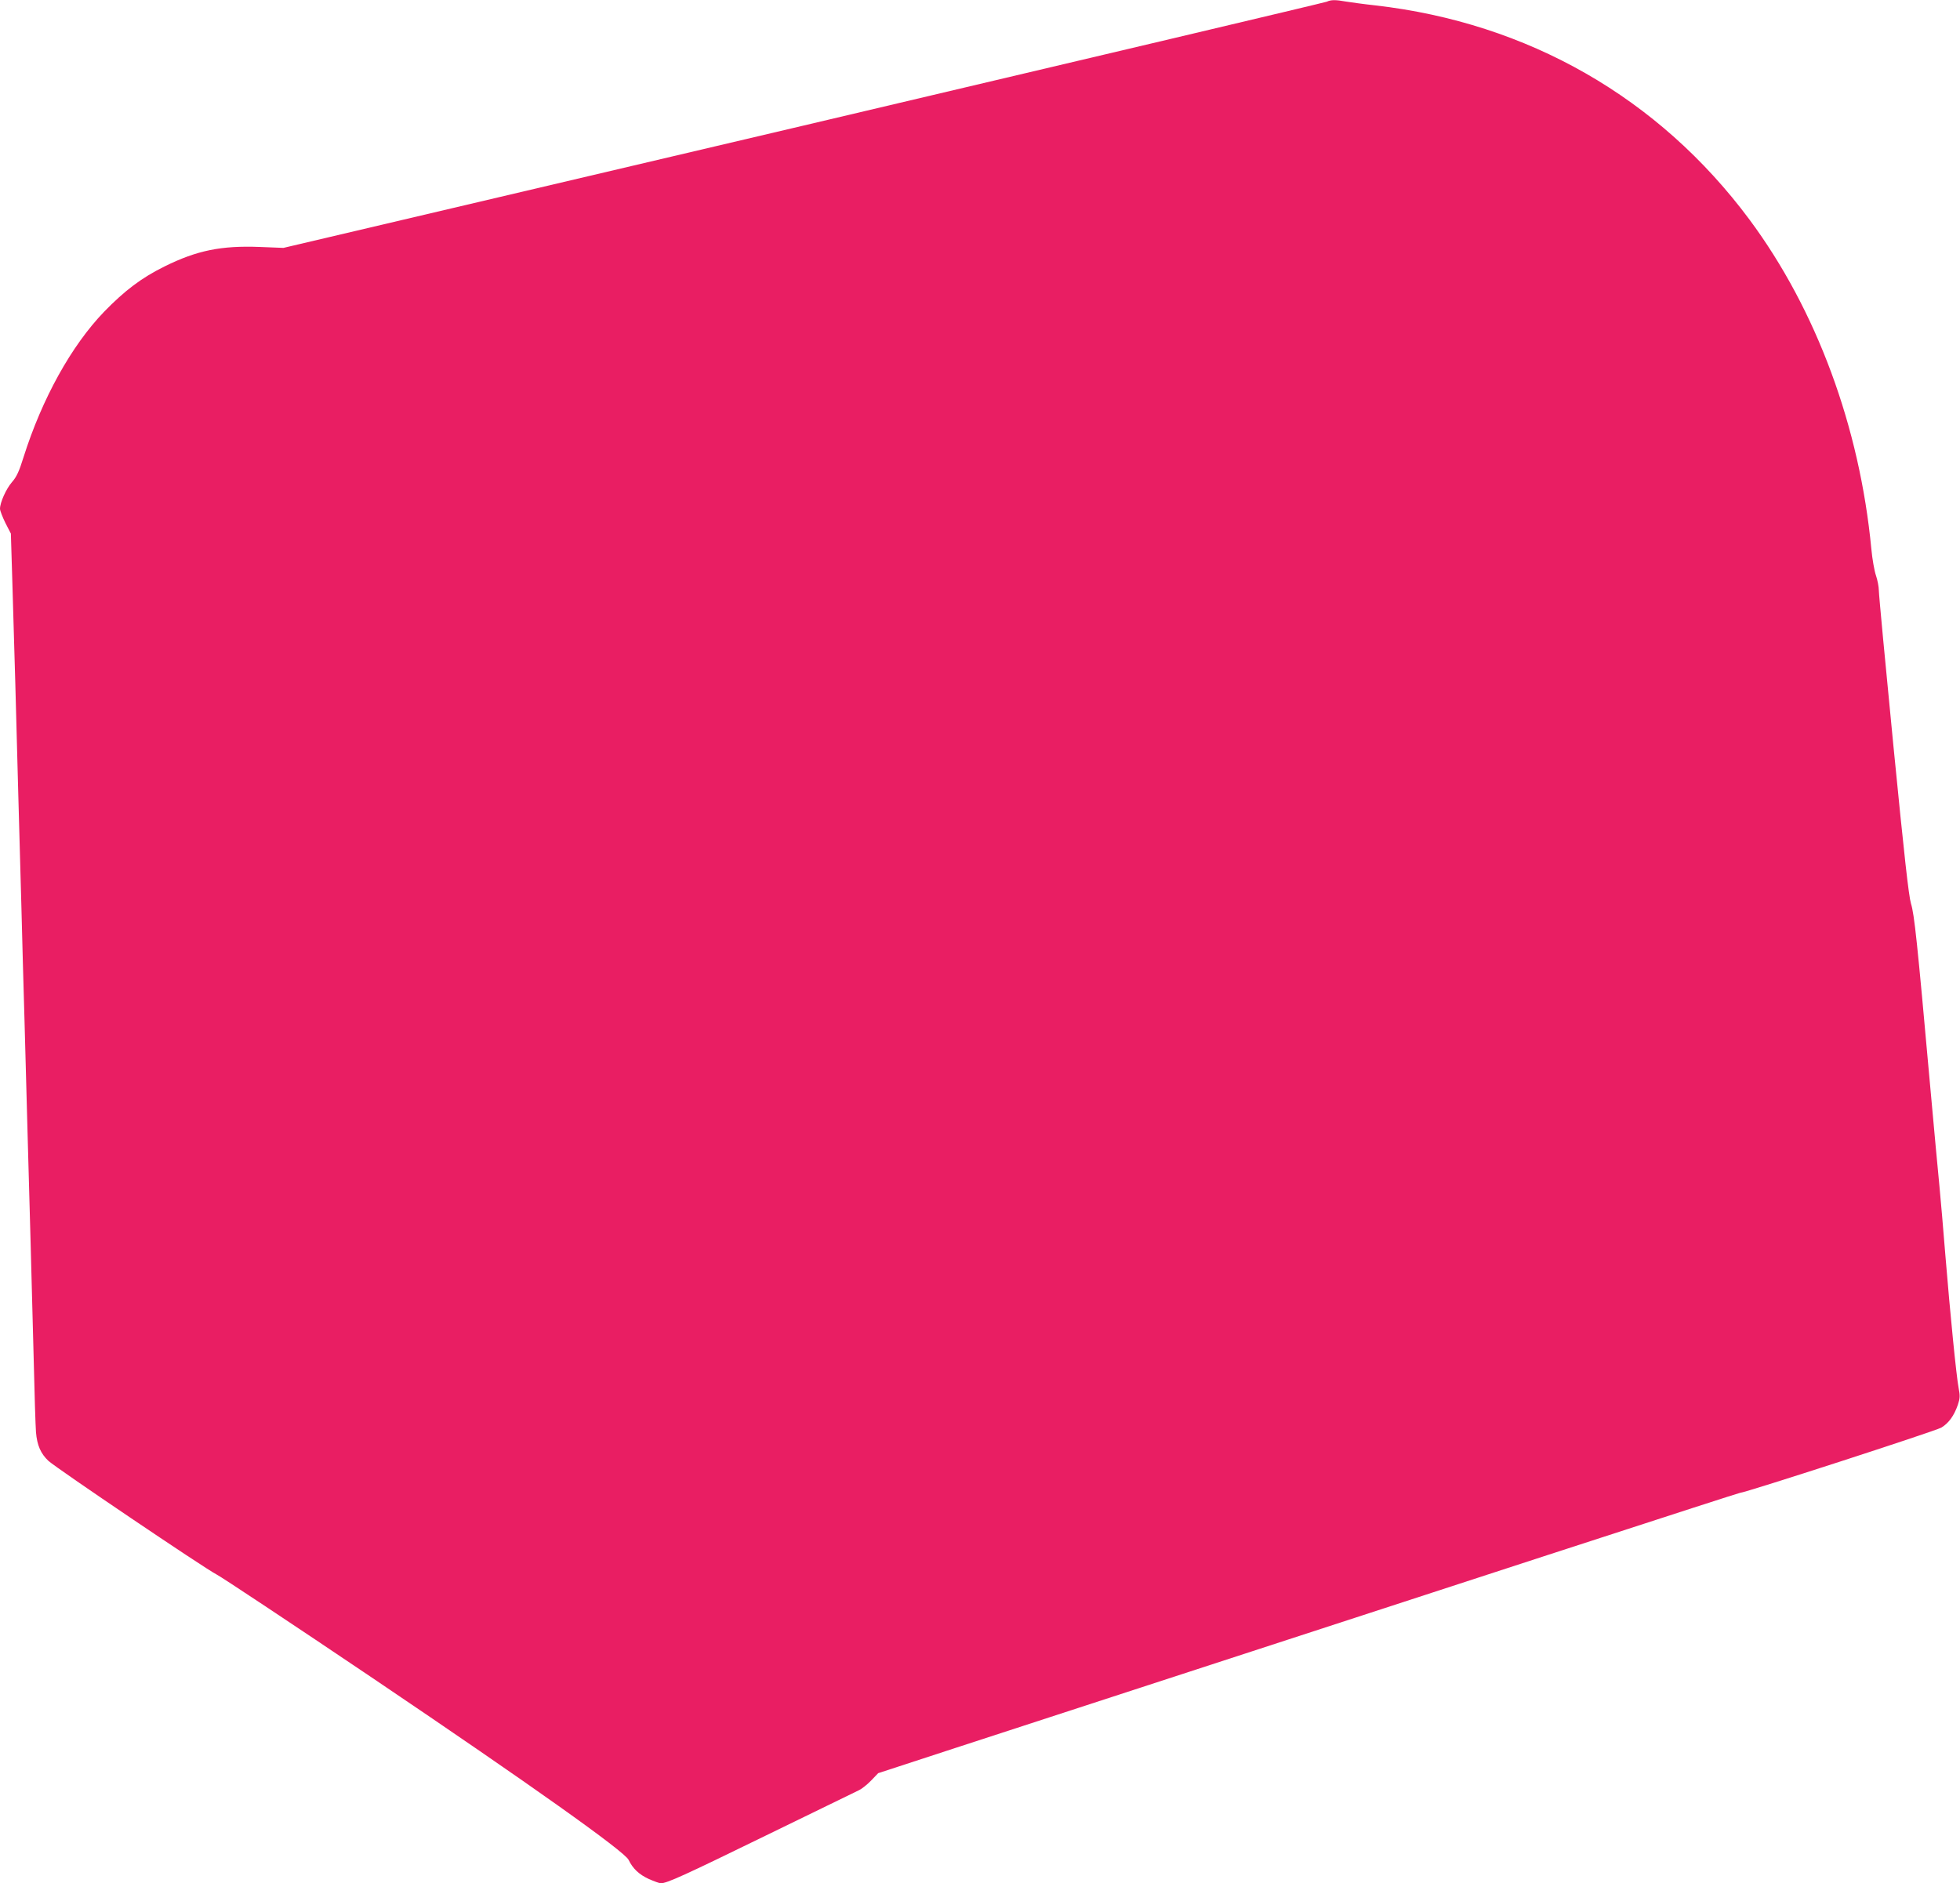
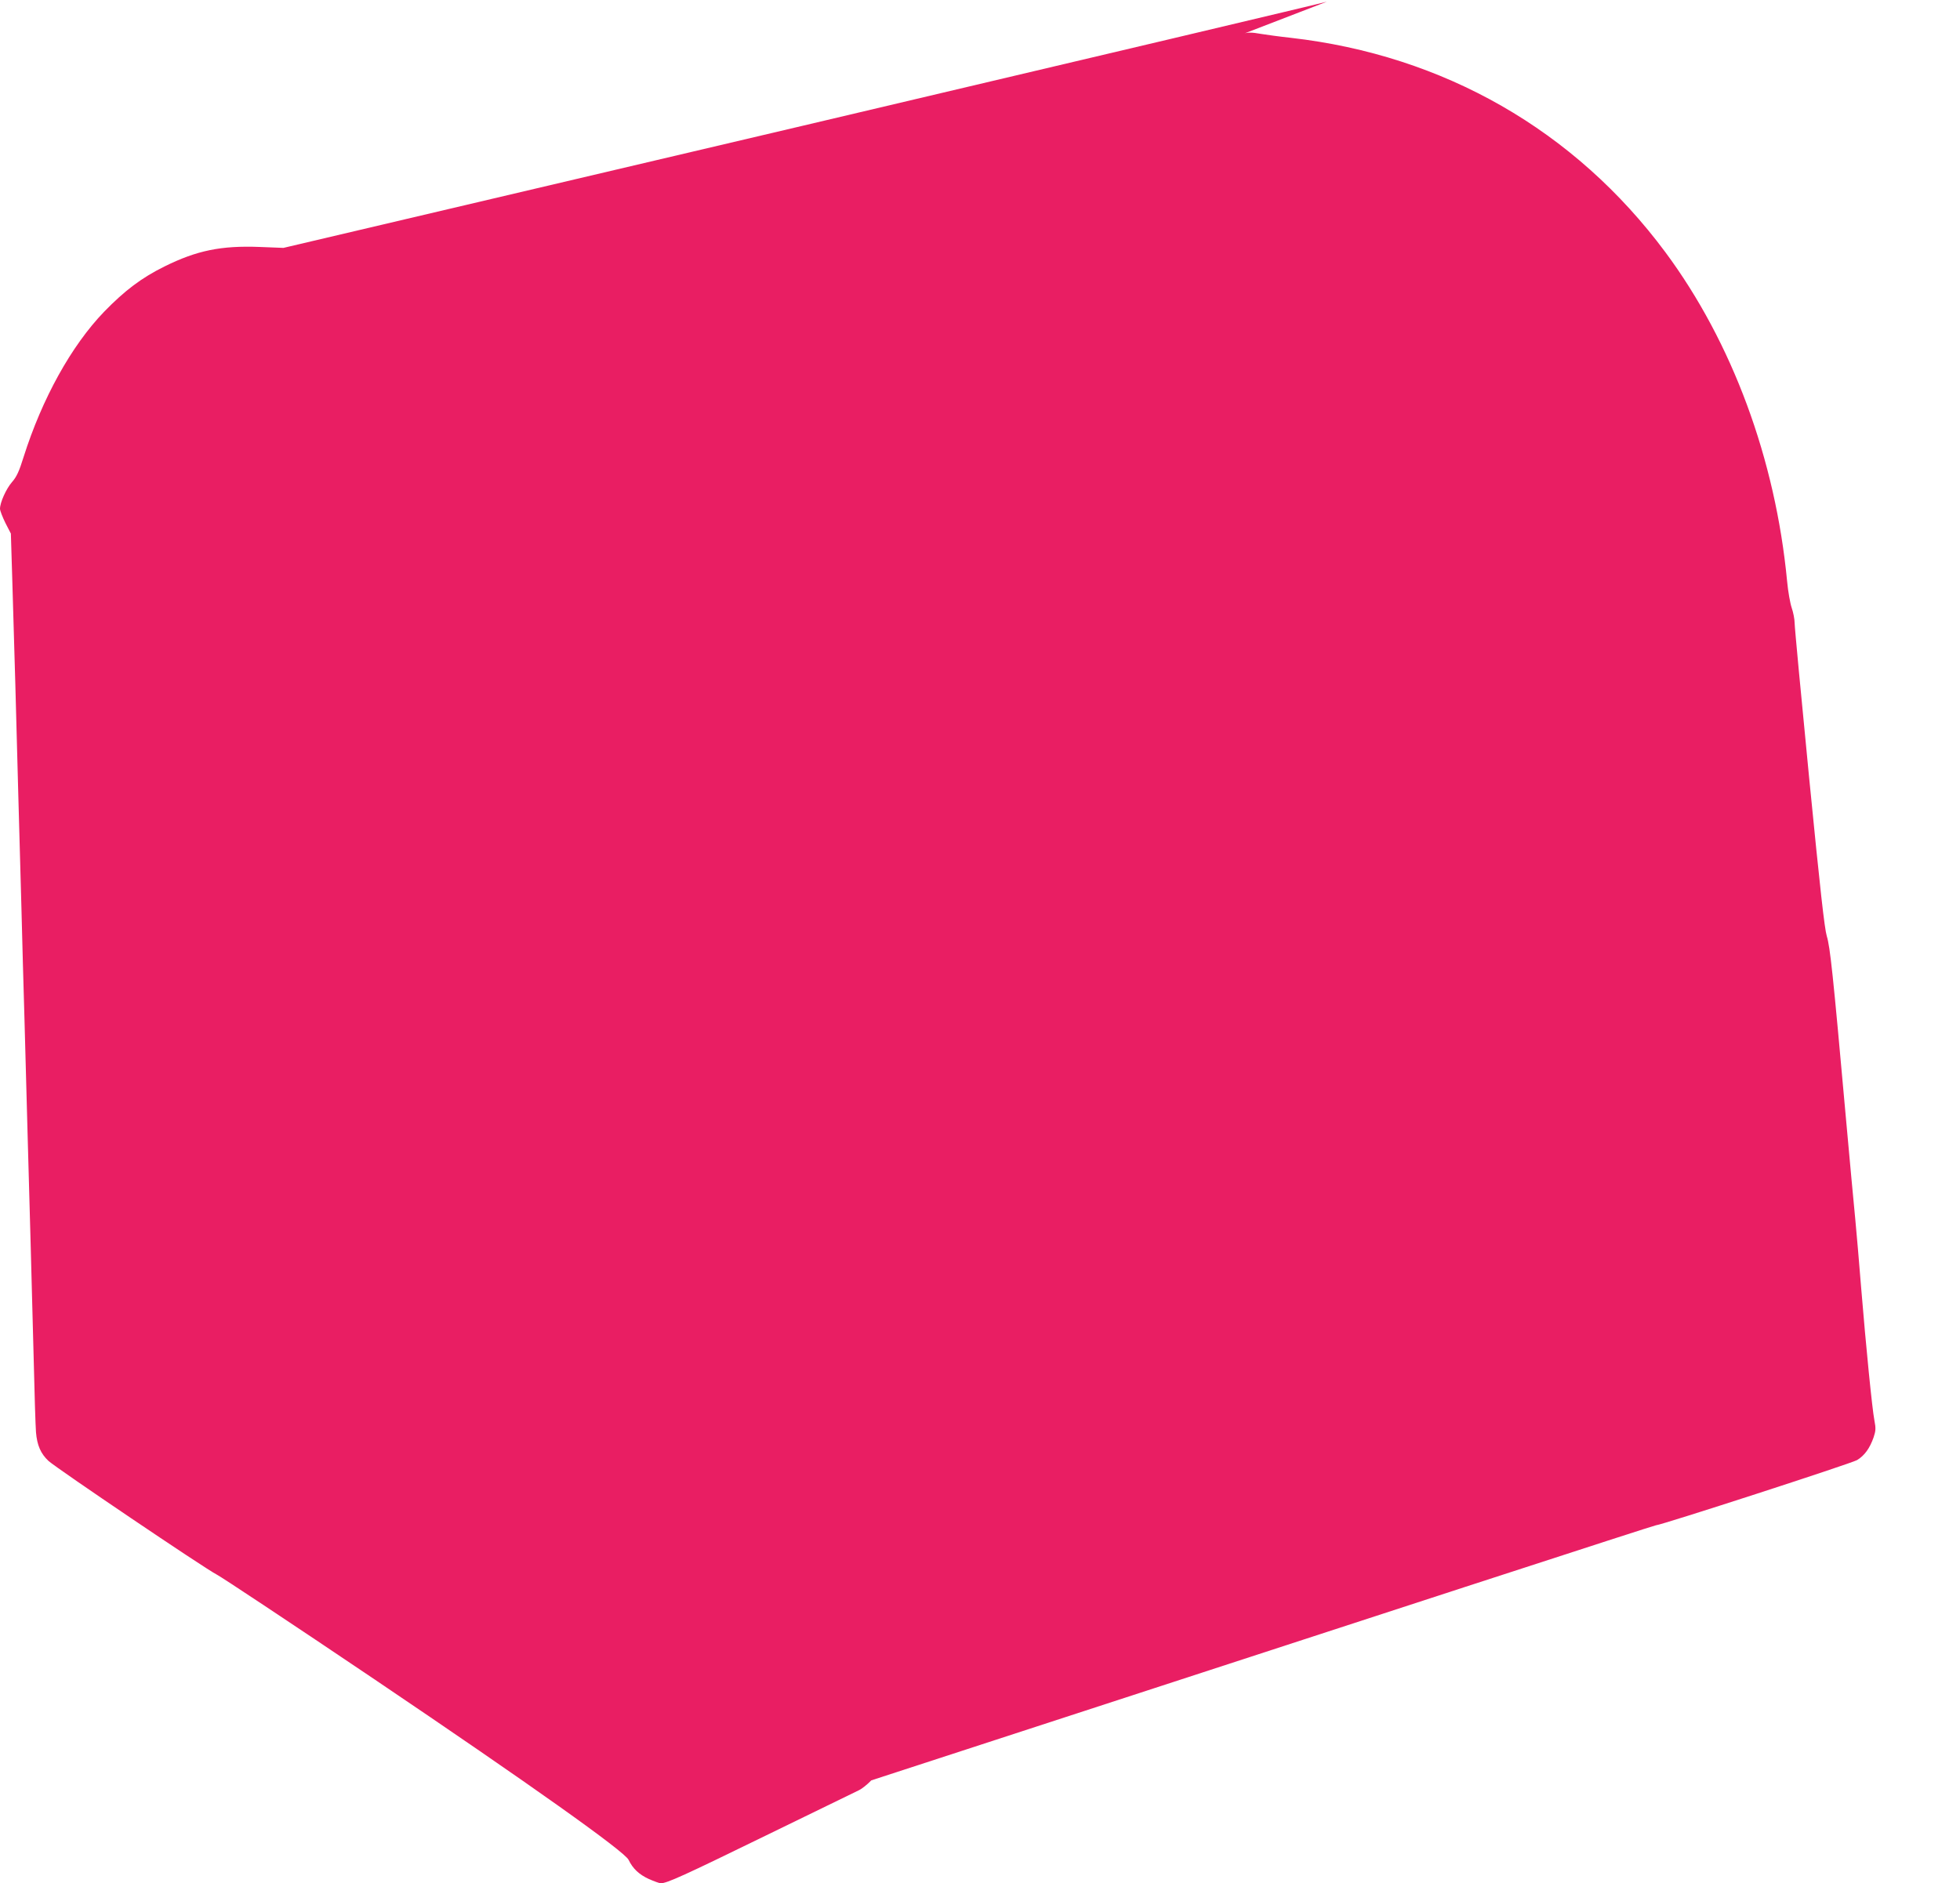
<svg xmlns="http://www.w3.org/2000/svg" version="1.0" width="1280pt" height="1230pt" viewBox="0 0 1280 1230" preserveAspectRatio="xMidYMid meet">
  <g transform="translate(0,1230) scale(0.1,-0.1)" fill="#e91e63" stroke="none">
-     <path d="M8665 12289 c-11 -5 -1549 -369 -3417 -809 l-3397 -799 -153 6 c-254 10 -413 -23 -623 -127 -150 -74 -260 -157 -395 -296 -214 -222 -405 -567 -526 -949 -29 -94 -46 -130 -76 -164 -38 -44 -78 -133 -78 -174 0 -12 16 -53 35 -92 l36 -70 9 -295 c5 -162 14 -470 20 -685 6 -214 15 -550 20 -745 5 -195 14 -520 20 -722 5 -203 14 -531 20 -730 5 -200 14 -532 20 -738 6 -206 15 -530 20 -720 5 -190 14 -529 20 -755 5 -225 12 -441 15 -479 7 -85 31 -140 81 -187 52 -48 1023 -704 1098 -742 32 -16 496 -324 1030 -684 1028 -694 1633 -1124 1661 -1180 28 -58 69 -96 132 -125 34 -15 70 -28 78 -28 41 0 152 51 687 312 315 153 589 287 608 296 19 9 55 38 80 64 l45 47 505 165 c3515 1146 5113 1666 5124 1666 31 0 1274 403 1314 426 48 29 83 77 108 149 14 42 15 59 5 110 -15 78 -55 483 -86 860 -13 165 -31 370 -39 455 -9 85 -36 387 -62 670 -84 937 -102 1107 -124 1178 -15 51 -43 301 -115 1032 -52 531 -95 987 -95 1013 0 25 -9 70 -19 99 -10 29 -24 107 -30 173 -76 797 -358 1561 -796 2151 -591 795 -1446 1285 -2445 1399 -74 8 -160 20 -191 25 -66 12 -97 12 -124 -1z" />
+     <path d="M8665 12289 c-11 -5 -1549 -369 -3417 -809 l-3397 -799 -153 6 c-254 10 -413 -23 -623 -127 -150 -74 -260 -157 -395 -296 -214 -222 -405 -567 -526 -949 -29 -94 -46 -130 -76 -164 -38 -44 -78 -133 -78 -174 0 -12 16 -53 35 -92 l36 -70 9 -295 c5 -162 14 -470 20 -685 6 -214 15 -550 20 -745 5 -195 14 -520 20 -722 5 -203 14 -531 20 -730 5 -200 14 -532 20 -738 6 -206 15 -530 20 -720 5 -190 14 -529 20 -755 5 -225 12 -441 15 -479 7 -85 31 -140 81 -187 52 -48 1023 -704 1098 -742 32 -16 496 -324 1030 -684 1028 -694 1633 -1124 1661 -1180 28 -58 69 -96 132 -125 34 -15 70 -28 78 -28 41 0 152 51 687 312 315 153 589 287 608 296 19 9 55 38 80 64 c3515 1146 5113 1666 5124 1666 31 0 1274 403 1314 426 48 29 83 77 108 149 14 42 15 59 5 110 -15 78 -55 483 -86 860 -13 165 -31 370 -39 455 -9 85 -36 387 -62 670 -84 937 -102 1107 -124 1178 -15 51 -43 301 -115 1032 -52 531 -95 987 -95 1013 0 25 -9 70 -19 99 -10 29 -24 107 -30 173 -76 797 -358 1561 -796 2151 -591 795 -1446 1285 -2445 1399 -74 8 -160 20 -191 25 -66 12 -97 12 -124 -1z" />
  </g>
</svg>